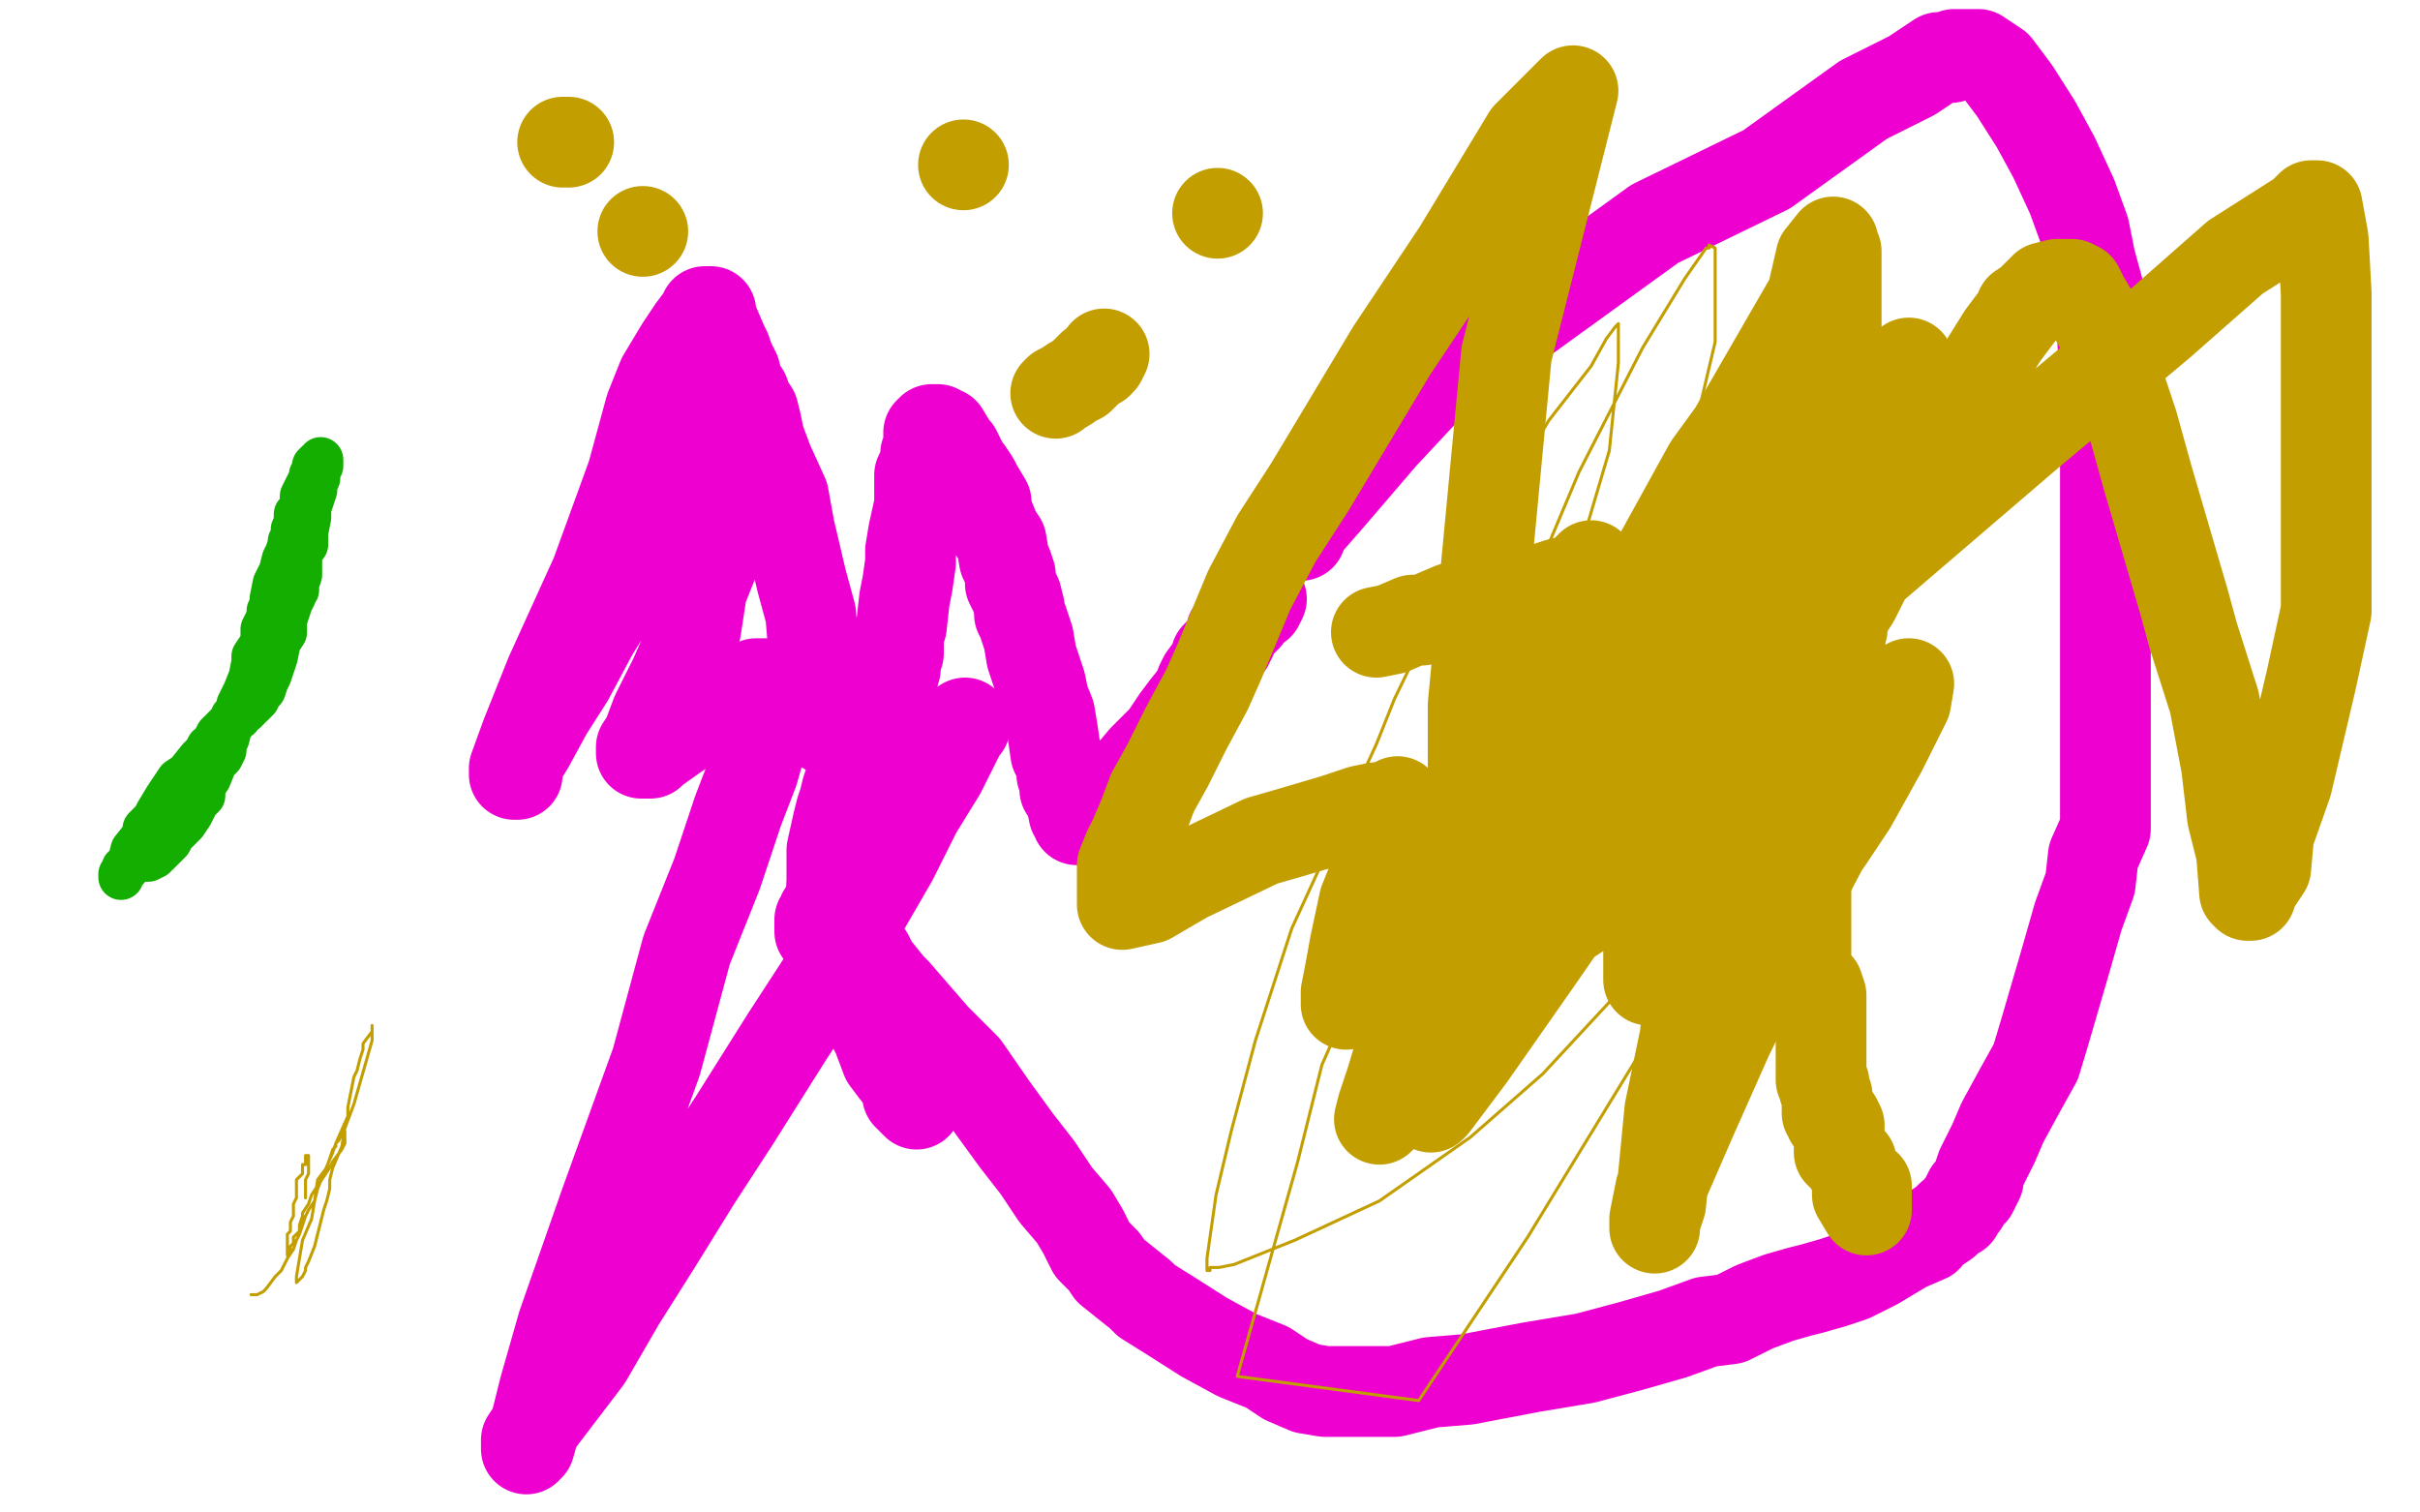
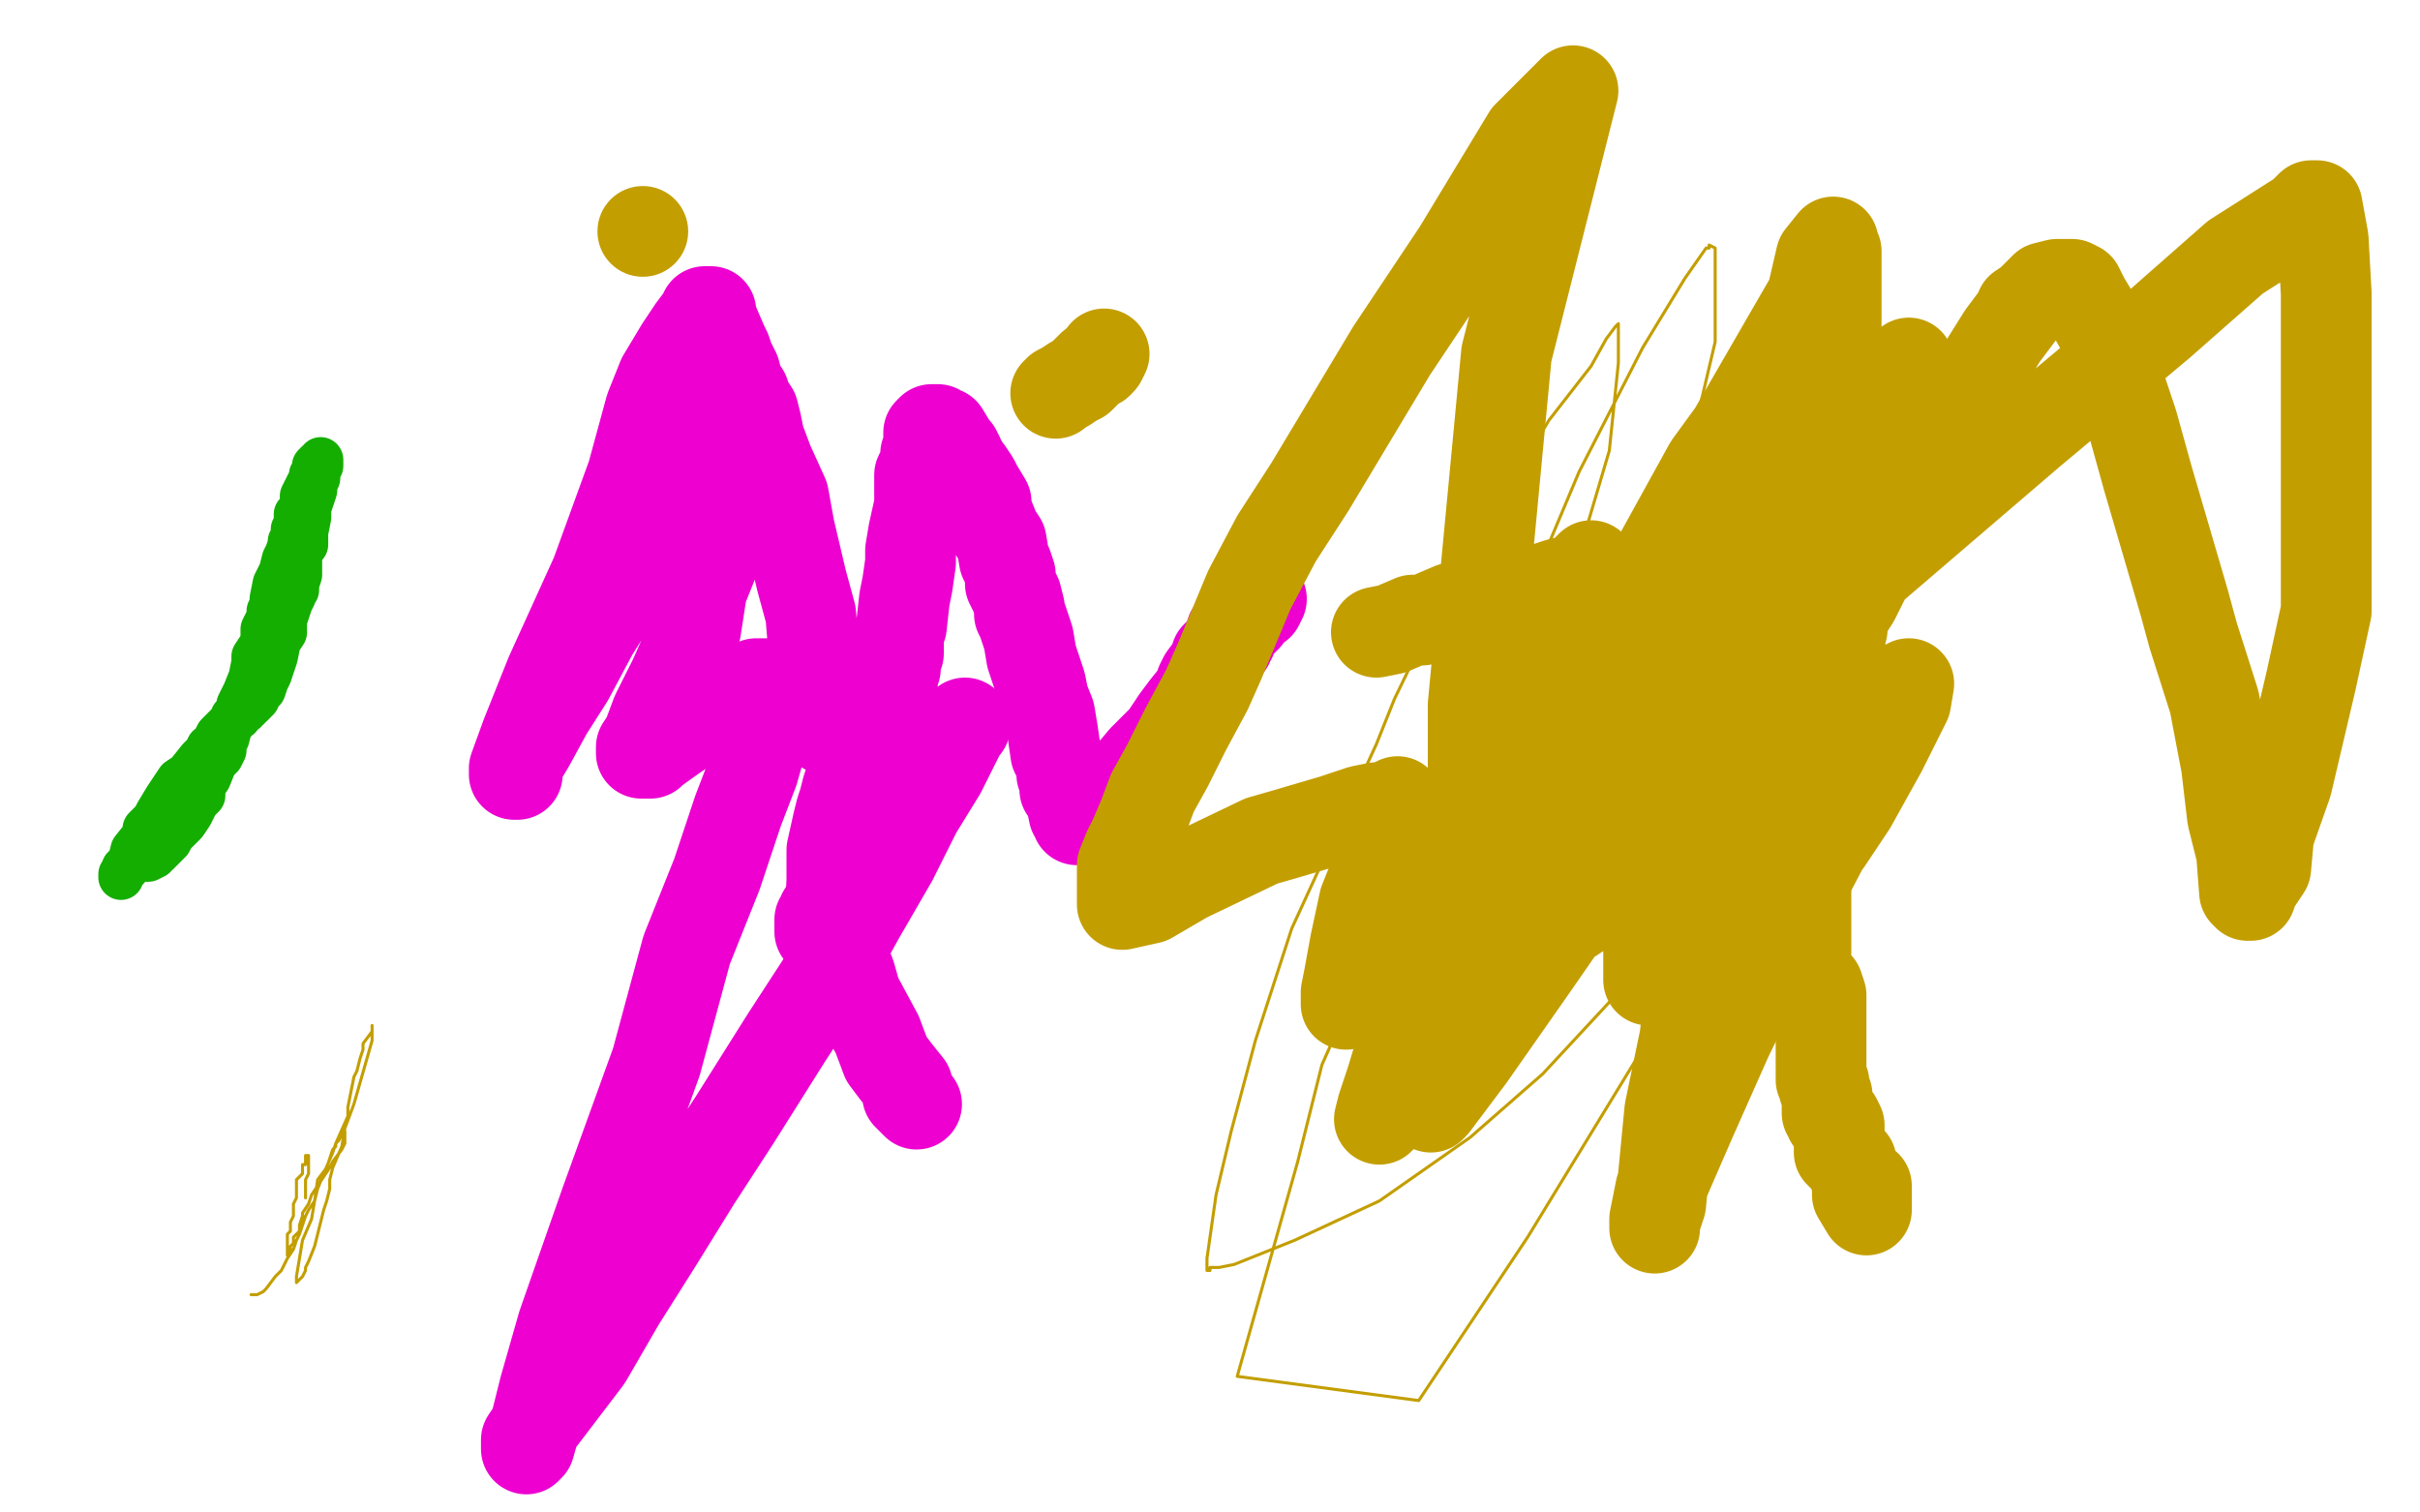
<svg xmlns="http://www.w3.org/2000/svg" width="800" height="500" version="1.1" style="stroke-antialiasing: false">
  <desc>This SVG has been created on https://colorillo.com/</desc>
  <rect x="0" y="0" width="800" height="500" style="fill: rgb(255,255,255); stroke-width:0" />
  <polyline points="271,308 271,307 271,307 271,306 271,306 271,305 271,305 271,304 271,304 272,303 272,302 273,301 274,299 274,298 275,296 275,293 277,291 278,287 279,284 282,278 283,275 285,272 285,269 286,267 286,266 286,264 288,261 288,258 289,255 291,251 291,247 293,241 293,239 293,237 293,236 294,231 295,230 295,229 295,227 295,226 295,224 296,221 296,220 296,217 297,216 297,213 297,210 298,207 299,198 300,193 301,186 301,182 302,176 304,167 304,163 304,157 306,153 306,150 307,148 307,146 307,144 307,143 308,142 309,142 310,142 311,143 312,143 315,148 316,149 317,151 317,152 318,153 318,154 320,156 322,159 323,161 326,166 326,169 327,171 329,176 331,179 332,185 333,187 334,190 334,193 336,197 337,201 337,203 338,205 339,208 340,211 341,217 344,226 345,231 347,236 348,242 349,249 351,253 351,254 351,256 352,256 352,257 352,261 354,263 354,264 355,269 356,270 356,271 357,271 358,271 364,267 369,263 371,258 373,257 378,251 385,244 389,238 392,234 396,229 397,226 398,224 401,220 402,219 402,217 403,216 404,215 406,213 406,212 407,211 407,210 407,209 409,207 410,206 412,204 413,202 416,200 417,198" style="fill: none; stroke: #ed00d0; stroke-width: 30; stroke-linejoin: round; stroke-linecap: round; stroke-antialiasing: false; stroke-antialias: 0; opacity: 1.0" />
-   <polyline points="430,177 430,176 430,176 432,173 432,173 439,165 439,165 457,144 457,144 471,129 471,129 547,74 547,74 584,56 584,56 616,33 632,25 641,19 645,19 646,18 647,18 648,18 650,18 651,18 652,18 654,18 657,20 660,22 666,30 673,41 679,52 685,65 689,76 691,86 694,97 695,111 696,127 696,143 696,157 696,170 696,192 696,205 696,217 696,227 696,232 696,254 696,263 696,274 692,283 691,292 687,303 683,317 676,341 673,351 668,360 662,371 659,378 655,386 654,389 654,390 652,394 651,394 649,398 648,399 647,401 645,402 643,404 637,408 637,409 630,412 625,415 620,418 612,422 606,424 599,426 595,427 588,429 580,432 572,436 564,437 553,441 539,445 524,449 506,452 485,456 473,457 461,460 454,460 446,460 443,460 439,460 438,460 432,459 425,456 419,452 409,448 398,442 387,435 379,430 377,428 367,420 365,417 364,416 361,413 360,411 358,407 355,402 349,395 343,386 336,377 328,366 319,353 309,343 296,328 294,326 290,321 288,319 288,318 287,316" style="fill: none; stroke: #ed00d0; stroke-width: 30; stroke-linejoin: round; stroke-linecap: round; stroke-antialiasing: false; stroke-antialias: 0; opacity: 1.0" />
  <polyline points="273,241 273,240 273,240 272,240 272,240 272,237 272,237 272,235 272,235 272,234 272,234 272,233 272,232 272,231 272,230 272,229 270,227 270,225 269,215 268,203 265,192 261,175 259,164 254,153 251,145 250,140 249,136 247,133 246,130 244,127 243,123 241,119 240,116 239,114 236,107 235,105 235,104 235,103 233,103 233,104 232,105 229,109 225,115 219,125 215,135 209,157 197,190 182,223 174,243 170,254 170,256 171,256 171,254 172,251 175,246 181,235 188,224 196,209 206,193 220,166 236,144 242,136 243,135 243,136 243,139 243,142 243,145 243,150 243,155 243,161 240,171 236,185 232,195 230,208 223,224 217,236 214,244 212,247 212,248 212,249 213,249 215,249 216,248 223,243 229,239 237,234 245,229 248,227 249,227 250,226 251,226 253,226 253,227 253,229 253,230 253,232 253,236 253,241 249,255 244,268 237,289 227,314 217,351 200,398 186,438 180,459 177,471 175,478 174,479 174,476 178,470 194,449 205,430 217,411 230,390 243,370 260,343 273,323 284,303 295,284 303,268 311,255 316,245 317,243 319,239 319,240 314,243 311,246 304,248 298,252 292,254 288,255 285,255 284,256 283,256 282,256 281,258 280,261 279,265 278,268 277,272 275,281 275,287 275,292 275,297 275,299 275,302 275,305 275,306 277,310 278,315 281,322 283,329 290,342 293,350 296,354 300,359 300,362 303,365" style="fill: none; stroke: #ed00d0; stroke-width: 30; stroke-linejoin: round; stroke-linecap: round; stroke-antialiasing: false; stroke-antialias: 0; opacity: 1.0" />
  <polyline points="47,284 49,284 49,284 51,283 51,283 51,282 51,282 52,282 52,282 56,278 56,278 57,276 57,276 59,274 59,274 60,273 61,272 63,269 64,267 65,265 67,263 67,260 69,257 71,252 73,250 74,248 74,246 75,244 76,240 77,239 77,237 79,235 79,233 81,229 83,224 84,219 84,217 86,214 87,212 87,211 87,209 87,208 88,206 89,204 89,202 90,201 90,198 91,193 93,189 94,185 95,183 96,180 96,179 97,178 97,175 98,173 98,172 98,170 99,169 100,168 100,166 100,164 101,162 102,160 103,159 103,158 103,157 104,156 104,154 105,153 106,153 106,152 106,153 106,154 105,155 105,157 105,158 104,160 104,162 103,165 102,168 102,171 101,176 101,180 99,182 99,184 99,186 99,187 99,188 99,190 98,193 98,195 97,196 97,197 96,199 95,202 94,205 94,209 92,212 91,217 90,220 89,223 88,225 87,228 85,230 85,231 84,232 83,233 82,233 82,234 81,234 81,235 79,236 79,237 78,237 74,241 72,243 71,245 71,246 69,247 68,249 66,251 62,256 59,258 57,261 55,264 52,269 51,271 49,273 48,274 48,276 44,281 43,285 42,287 41,287 41,288 40,289 40,290" style="fill: none; stroke: #14ae00; stroke-width: 15; stroke-linejoin: round; stroke-linecap: round; stroke-antialiasing: false; stroke-antialias: 0; opacity: 1.0" />
  <polyline points="83,428 84,428 84,428 85,428 85,428 87,427 87,427 88,426 88,426 91,422 91,422 93,420 93,420 95,416 95,416 97,413 98,410 99,408 100,405 101,402 102,400 104,397 105,393 107,388 110,381 111,378 115,369 115,366 116,361 117,356 118,354 119,350 120,347 120,345 123,341 123,339 123,340 123,342 123,344 121,351 119,358 117,365 114,373 113,379 110,386 109,390 109,393 108,397 107,400 106,404 104,412 102,417 101,419 101,420 100,422 99,423 98,424 98,422 99,416 100,410 103,403 104,397 105,390 108,386 109,383 110,380 111,379 111,378 112,377 113,375 114,374 114,375 114,376 114,378 113,380 110,384 109,386 107,389 105,392 103,395 102,398 100,401 100,402 99,405 99,406 99,407 97,409 97,411 96,412 96,413 96,414 95,415 95,414 95,411 95,410 95,408 96,407 96,405 96,404 97,402 97,399 97,398 98,396 98,395 98,392 98,390 100,388 100,387 100,386 100,385 101,385 101,384 101,383 101,382 102,382 102,383 102,384 102,385 102,386 102,387 102,388 101,390 101,392 101,395 101,396" style="fill: none; stroke: #c39e00; stroke-width: 1; stroke-linejoin: round; stroke-linecap: round; stroke-antialiasing: false; stroke-antialias: 0; opacity: 1.0" />
  <polyline points="547,314 547,313 547,313 548,313 548,313 548,312 548,312 550,310 550,310 552,307 552,307 554,304 554,304 556,300 556,300 558,297 559,296 562,289 566,284 569,276 574,269 575,265 585,248 591,237 599,221 616,193 623,176 628,168 628,171 624,183 622,191 612,211 601,232 584,261 567,286 553,307 536,327 510,355 486,376 456,397 428,410 408,418 403,419 400,419 400,420 399,420 399,419 399,416 402,395 407,374 415,344 427,307 455,246 461,231 477,198 512,139 526,121 531,112 534,108 535,107 535,110 535,114 535,120 532,149 519,193 507,227 498,253 491,275 485,297 478,317 476,328 476,331 476,332 477,331 484,318 499,293 520,265 548,229 564,210 582,190 589,181 616,150 627,140 629,139 630,139 630,149 629,161 622,181 612,212 597,245 574,294 541,350 505,409 469,463 409,455 429,384 437,352 485,244 522,156 543,115 557,92 564,82 565,82 565,81 567,82 567,87 567,92 567,101 567,113 563,130 560,142 558,147 558,148 558,149 558,146 562,139 564,135 566,134 567,136 567,141 567,149 567,161 567,172 567,180 567,185 567,187 567,189 567,191 567,192 567,193 568,195 569,196 569,198 569,199 569,200 570,201 571,203" style="fill: none; stroke: #c39e00; stroke-width: 1; stroke-linejoin: round; stroke-linecap: round; stroke-antialiasing: false; stroke-antialias: 0; opacity: 1.0" />
  <polyline points="452,270 454,270 454,270 458,267 458,267 460,266 460,266 461,266 461,266 462,265 462,269 459,278 451,298 448,312 446,323 445,328 445,330 445,332 453,327 464,321 477,321 492,319 517,305 540,290 559,279 560,279 560,283 560,291 560,315 557,343 552,367 549,398 547,404 547,406 547,403 549,393 559,370 571,343 590,304 611,264 626,236 630,227 631,226 630,232 622,248 612,266 604,278 601,281 601,274 602,264 614,238 618,230 618,227 618,230 618,235 607,257 580,291 557,315 546,324 545,324 545,323 545,312 557,269 581,213 595,183 598,176 598,178 598,189 590,222 577,247 569,259 567,261 574,232 593,189 615,149 630,123 631,120 629,128 621,150 596,199 586,217 583,222 583,221 600,177 609,155 613,146 613,145 611,160 591,196 571,228 534,280 507,319 486,349 474,365 473,366 473,365 473,362 477,349 481,342 496,306 506,283 516,259 526,237 537,210 549,183 565,154 573,143 599,98 602,85 606,80 606,81 607,83 607,87 607,94 607,102 607,116 607,125 607,137 606,147 605,158 604,171 602,185 599,191 595,210 591,222 588,234 586,239 585,241 585,242 584,242 584,243 584,239 584,237 584,234 584,228 587,215 591,204 595,190 600,173 601,167 609,143 611,134 613,129 614,127 615,126 615,127 615,129 615,133 614,136 611,142 610,144 609,146 609,148 609,149 608,151 607,153 606,153 604,159 603,163 602,165 600,169 599,172 599,173" style="fill: none; stroke: #c39e00; stroke-width: 30; stroke-linejoin: round; stroke-linecap: round; stroke-antialiasing: false; stroke-antialias: 0; opacity: 1.0" />
  <polyline points="579,174 579,175 579,175 579,177 579,177 579,179 579,179 579,180 579,182 579,185 579,187 579,190 579,193 579,197 579,205 579,213 579,218 579,219 579,220 579,221 580,222 580,226 577,234 576,238 572,248 570,256 566,262 563,267 562,270 562,271 560,273 559,275 560,274 561,272 564,265 570,256 574,246 578,238 580,228 585,216 592,198 599,189 600,184 602,183 601,184 598,188 592,198 584,211 571,229 557,248 547,260 532,278 516,294 499,306 484,317 472,322 465,324 463,324 463,320 465,312 479,286 499,260 519,237 535,219 549,201 556,194 579,162 591,149 599,139 602,136 603,136 602,139 599,146 594,155 593,157 583,172 573,185 562,200 551,217 542,229 533,241 524,253 520,261 504,289 501,298 497,303 497,306 496,307 496,308 495,309 495,310 496,308 498,305 511,287 517,279 529,261 535,253" style="fill: none; stroke: #c39e00; stroke-width: 30; stroke-linejoin: round; stroke-linecap: round; stroke-antialiasing: false; stroke-antialias: 0; opacity: 1.0" />
  <polyline points="455,209 460,208 460,208 467,205 467,205 470,205 470,205 473,204 473,204 480,201 480,201 488,199 488,199 497,196 497,196 503,195 506,195 509,195 515,193 519,192 522,191 524,189 526,187 526,188 526,189 523,195 521,200 519,206 514,220 513,226 513,230 512,234 509,243 504,253 499,265 498,266 496,274 494,279 492,285 490,290 488,292 488,293 487,294 487,292 487,268 487,253 487,233 498,117 520,30 505,45 482,83 460,116 445,141 433,161 422,178 413,195 403,219 399,228 392,241 386,253 381,262 378,270 375,277 373,281 371,286 371,289 371,292 371,296 371,297 371,298 371,299 380,297 392,290 417,278 424,276 441,271 450,268 455,267 459,267 460,267 461,267 462,270 462,274 463,279 463,293 463,307 463,323 463,333 463,340 463,347 460,357 457,366 456,370 457,369 479,336 509,296 557,247 615,191 671,143 714,107 739,85 761,71 764,68 766,68 768,79 769,97 769,120 769,144 769,156 769,202 764,225 756,259 750,276 749,287 745,293 744,296 743,296 742,295 741,282 738,270 736,253 732,232 725,210 722,199 710,158 705,140 700,125 696,111 692,104 689,99 687,95 685,94 684,94 683,94 682,94 680,94 676,95 671,100 668,102 668,103 662,111 657,119 654,124 653,127 651,133 646,139 641,148 634,160 631,165 627,171 624,179 618,188 613,198 604,212 601,220 587,242 580,256 570,272 565,283 561,288 561,289 561,287 561,282 563,274 565,265 568,255 572,243 577,229 583,215 589,201 595,188 606,165 609,159 610,157 611,156 611,160 611,164 611,167 611,176 611,182 611,191 609,200 609,208 607,215 606,225 605,232 602,247 601,260 600,267 598,277 597,286 597,291 597,294 597,300 597,310 597,317 597,325 597,329 597,332 598,334 598,333 598,330 599,329 599,328 600,326 601,326 602,329 602,332 602,341 602,346 602,348 602,349 602,351 602,352 602,354 602,355 602,356 602,357 603,358 603,360 604,362 604,364 604,367 604,368 605,369 605,370 607,370 608,372 608,373 608,374 608,375 608,376 608,377 608,379 608,380 608,381 609,382 610,382 611,383 611,384 612,384 612,386 613,387 614,392 614,395 617,400 617,399 617,395 617,392" style="fill: none; stroke: #c39e00; stroke-width: 30; stroke-linejoin: round; stroke-linecap: round; stroke-antialiasing: false; stroke-antialias: 0; opacity: 1.0" />
  <polyline points="349,130 350,129 350,129 352,128 352,128 355,126 355,126 357,125 357,125 360,122 360,122 361,121 361,121 363,120 363,120" style="fill: none; stroke: #c39e00; stroke-width: 30; stroke-linejoin: round; stroke-linecap: round; stroke-antialiasing: false; stroke-antialias: 0; opacity: 1.0" />
  <polyline points="363,120 364,119 365,117" style="fill: none; stroke: #c39e00; stroke-width: 30; stroke-linejoin: round; stroke-linecap: round; stroke-antialiasing: false; stroke-antialias: 0; opacity: 1.0" />
-   <circle cx="402.5" cy="70.5" r="15" style="fill: #c39e00; stroke-antialiasing: false; stroke-antialias: 0; opacity: 1.0" />
-   <circle cx="318.5" cy="54.5" r="15" style="fill: #c39e00; stroke-antialiasing: false; stroke-antialias: 0; opacity: 1.0" />
  <circle cx="212.5" cy="76.5" r="15" style="fill: #c39e00; stroke-antialiasing: false; stroke-antialias: 0; opacity: 1.0" />
-   <polyline points="188,47 186,47 186,47" style="fill: none; stroke: #c39e00; stroke-width: 30; stroke-linejoin: round; stroke-linecap: round; stroke-antialiasing: false; stroke-antialias: 0; opacity: 1.0" />
</svg>